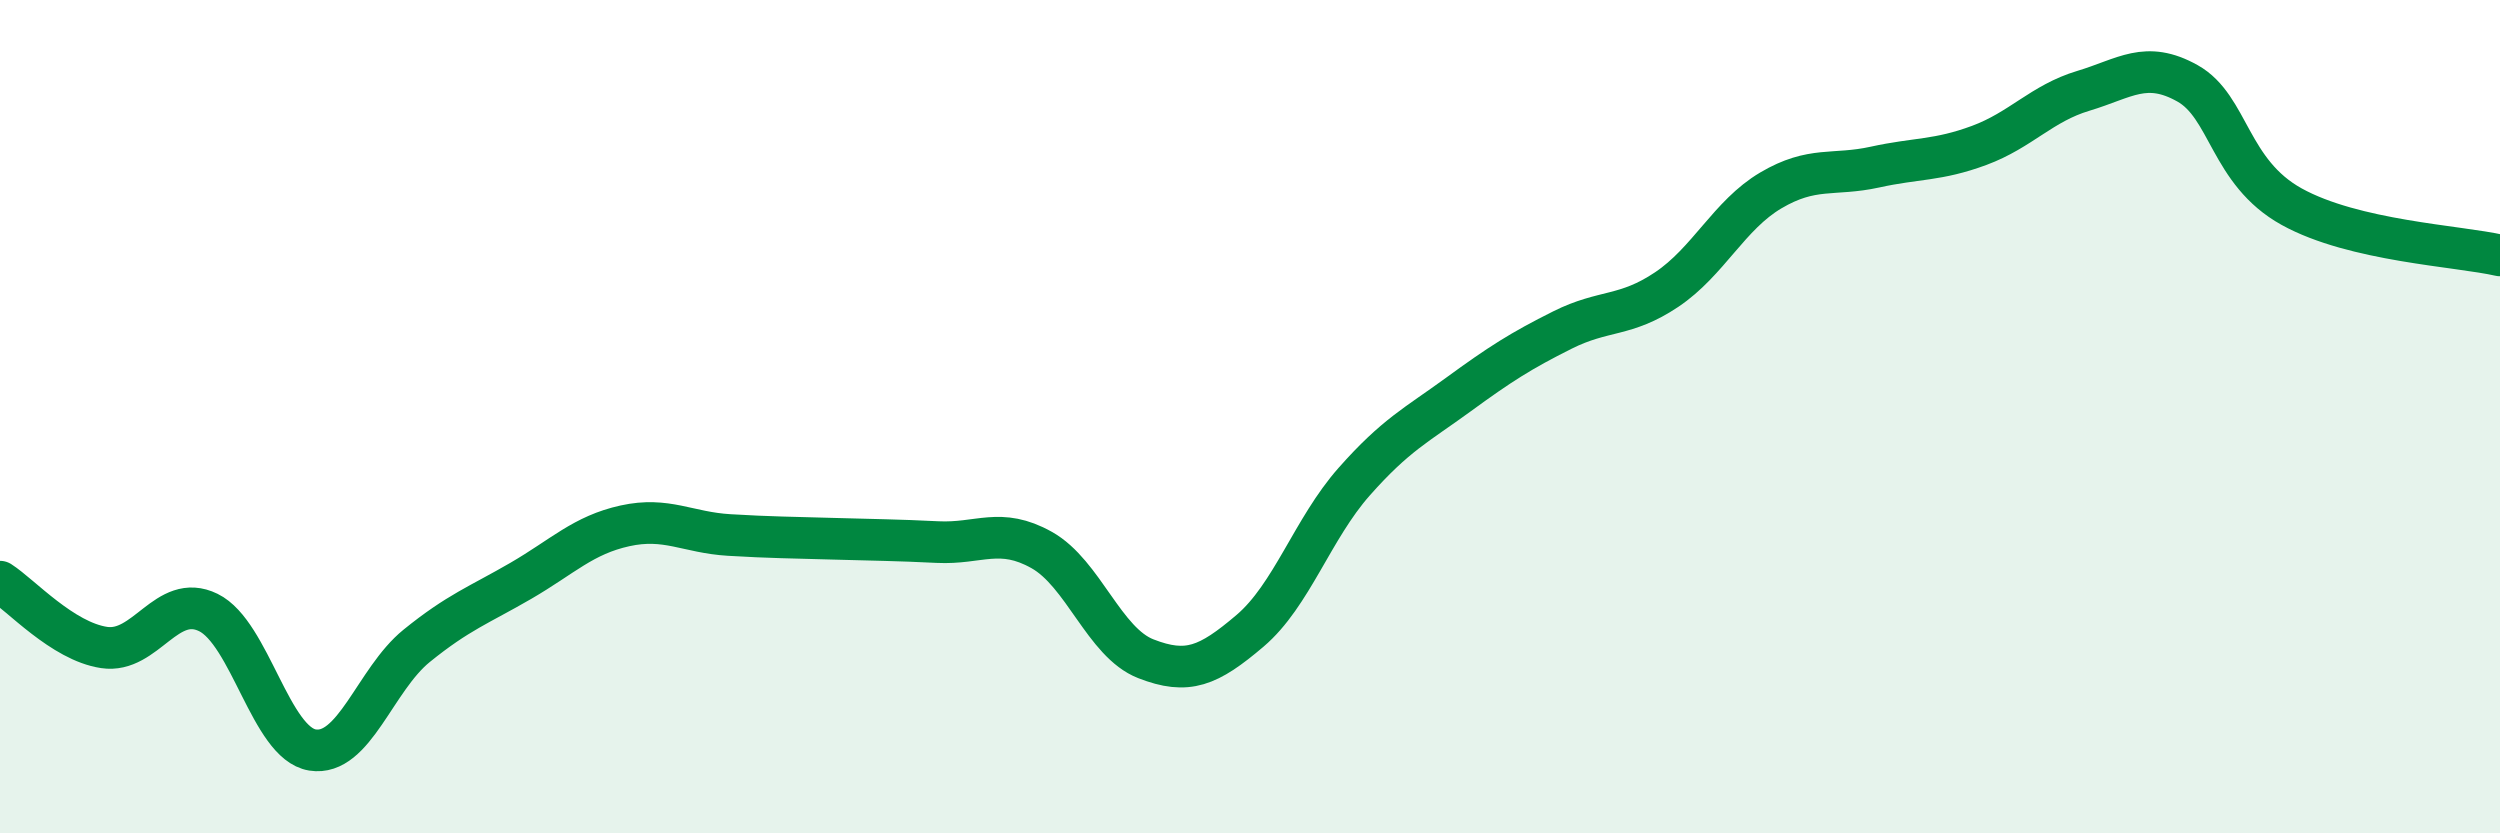
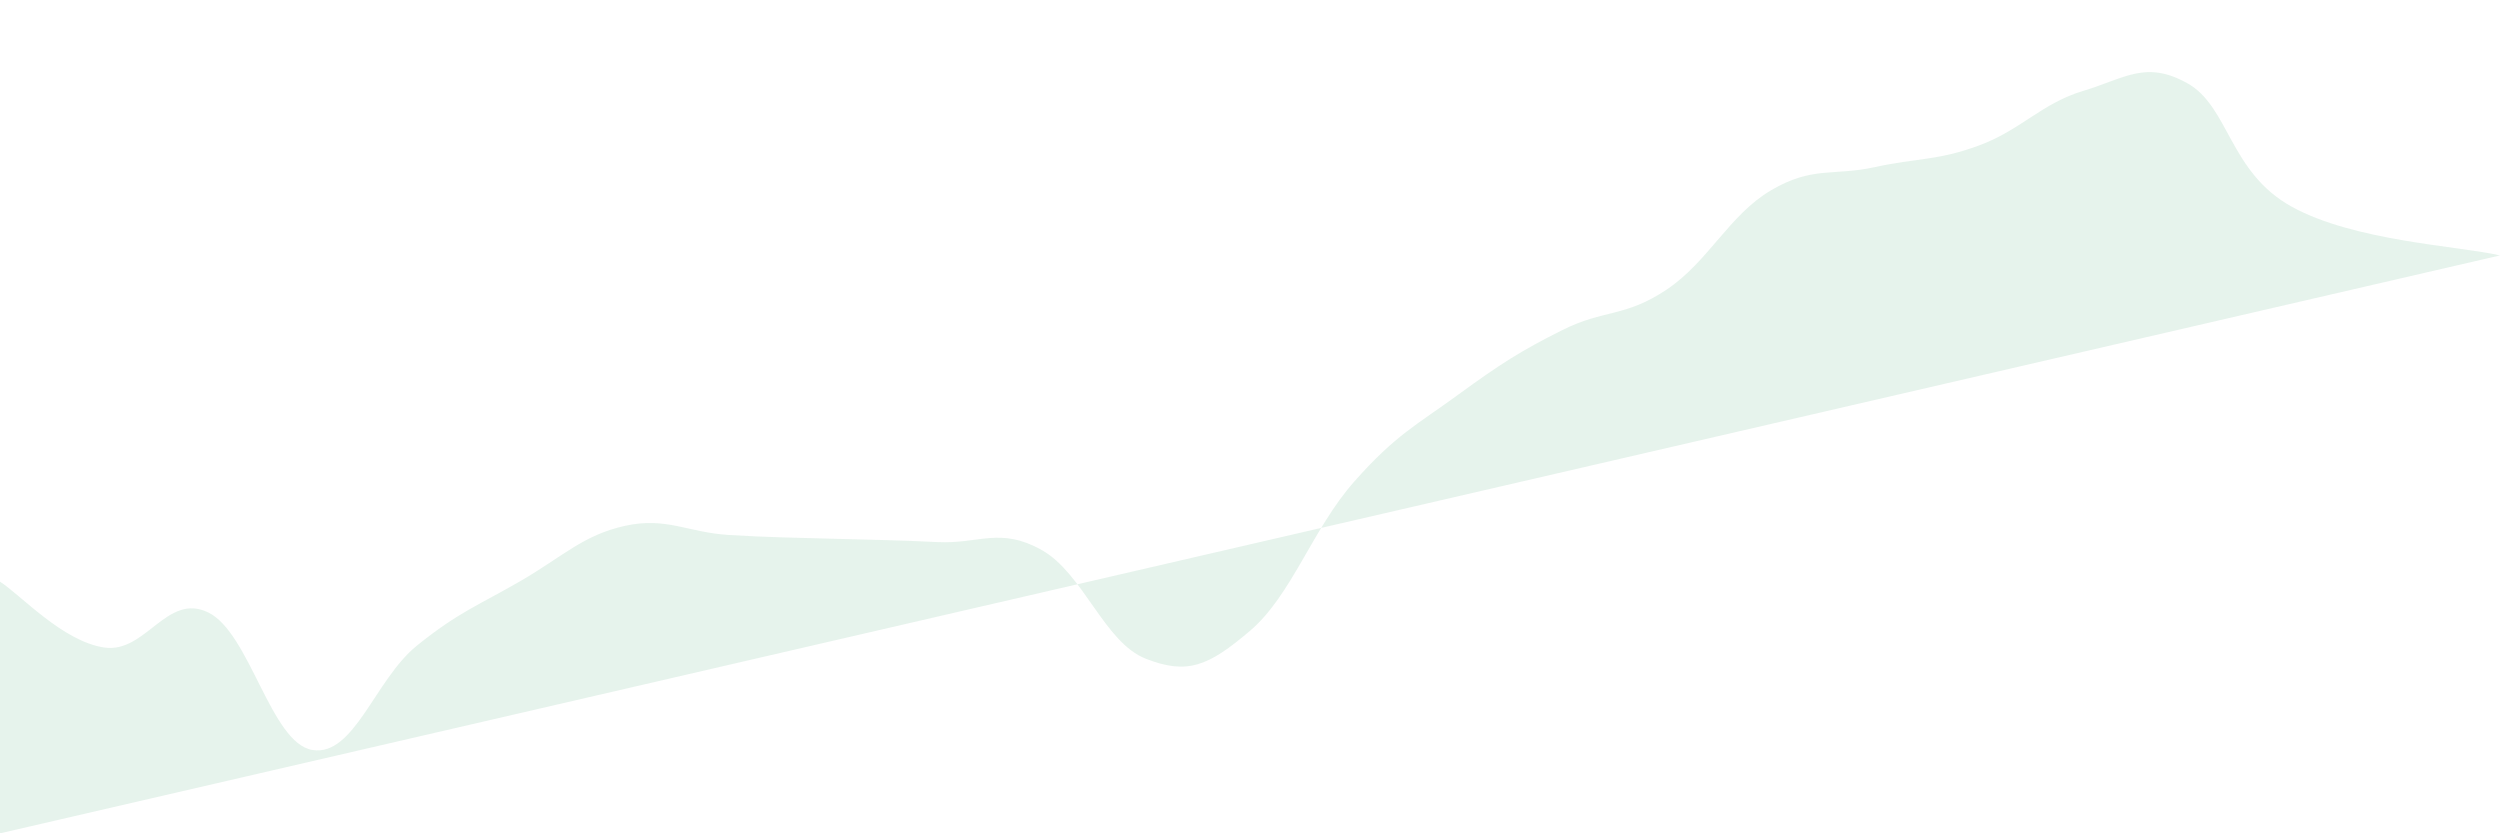
<svg xmlns="http://www.w3.org/2000/svg" width="60" height="20" viewBox="0 0 60 20">
-   <path d="M 0,13.96 C 0.5,14.28 1.5,15.39 2.5,15.54 C 3.5,15.69 4,14.21 5,14.7 C 6,15.19 6.5,17.84 7.5,18 C 8.5,18.16 9,16.31 10,15.5 C 11,14.69 11.5,14.52 12.5,13.94 C 13.5,13.36 14,12.84 15,12.62 C 16,12.4 16.5,12.78 17.5,12.84 C 18.5,12.9 19,12.9 20,12.93 C 21,12.96 21.5,12.96 22.5,13.01 C 23.5,13.06 24,12.64 25,13.2 C 26,13.76 26.5,15.42 27.5,15.81 C 28.5,16.2 29,15.99 30,15.14 C 31,14.29 31.5,12.69 32.5,11.56 C 33.5,10.43 34,10.2 35,9.47 C 36,8.74 36.5,8.42 37.5,7.92 C 38.5,7.42 39,7.62 40,6.95 C 41,6.28 41.5,5.16 42.5,4.57 C 43.5,3.98 44,4.23 45,4.01 C 46,3.79 46.5,3.86 47.5,3.49 C 48.5,3.12 49,2.48 50,2.18 C 51,1.88 51.5,1.44 52.5,2 C 53.5,2.56 53.5,4.13 55,4.96 C 56.5,5.79 59,5.9 60,6.13L60 20L0 20Z" fill="#008740" opacity="0.1" stroke-linecap="round" stroke-linejoin="round" />
-   <path d="M 0,13.96 C 0.5,14.28 1.5,15.39 2.5,15.54 C 3.5,15.69 4,14.21 5,14.7 C 6,15.19 6.5,17.84 7.5,18 C 8.5,18.16 9,16.31 10,15.5 C 11,14.69 11.5,14.52 12.5,13.94 C 13.5,13.36 14,12.84 15,12.62 C 16,12.4 16.5,12.78 17.5,12.84 C 18.5,12.9 19,12.9 20,12.93 C 21,12.96 21.5,12.96 22.5,13.01 C 23.5,13.06 24,12.64 25,13.2 C 26,13.76 26.5,15.42 27.5,15.81 C 28.5,16.2 29,15.99 30,15.14 C 31,14.29 31.5,12.69 32.5,11.56 C 33.5,10.43 34,10.2 35,9.47 C 36,8.74 36.5,8.42 37.5,7.92 C 38.5,7.42 39,7.62 40,6.95 C 41,6.28 41.5,5.16 42.5,4.57 C 43.5,3.98 44,4.23 45,4.01 C 46,3.79 46.5,3.86 47.5,3.49 C 48.5,3.12 49,2.48 50,2.18 C 51,1.88 51.5,1.44 52.5,2 C 53.5,2.56 53.5,4.13 55,4.96 C 56.5,5.79 59,5.9 60,6.13" stroke="#008740" stroke-width="1" fill="none" stroke-linecap="round" stroke-linejoin="round" />
+   <path d="M 0,13.96 C 0.5,14.28 1.5,15.39 2.5,15.54 C 3.5,15.69 4,14.21 5,14.7 C 6,15.19 6.5,17.84 7.5,18 C 8.5,18.16 9,16.31 10,15.5 C 11,14.69 11.5,14.52 12.5,13.94 C 13.5,13.36 14,12.84 15,12.62 C 16,12.4 16.5,12.78 17.5,12.84 C 18.5,12.9 19,12.9 20,12.93 C 21,12.96 21.5,12.96 22.5,13.01 C 23.5,13.06 24,12.64 25,13.2 C 26,13.76 26.5,15.42 27.5,15.81 C 28.5,16.2 29,15.99 30,15.14 C 31,14.29 31.5,12.69 32.5,11.56 C 33.5,10.43 34,10.2 35,9.47 C 36,8.74 36.5,8.42 37.5,7.92 C 38.5,7.42 39,7.62 40,6.95 C 41,6.28 41.5,5.16 42.5,4.57 C 43.5,3.98 44,4.23 45,4.01 C 46,3.79 46.5,3.86 47.5,3.49 C 48.5,3.12 49,2.48 50,2.18 C 51,1.88 51.5,1.44 52.5,2 C 53.5,2.56 53.5,4.13 55,4.96 C 56.5,5.79 59,5.9 60,6.13L0 20Z" fill="#008740" opacity="0.1" stroke-linecap="round" stroke-linejoin="round" />
</svg>